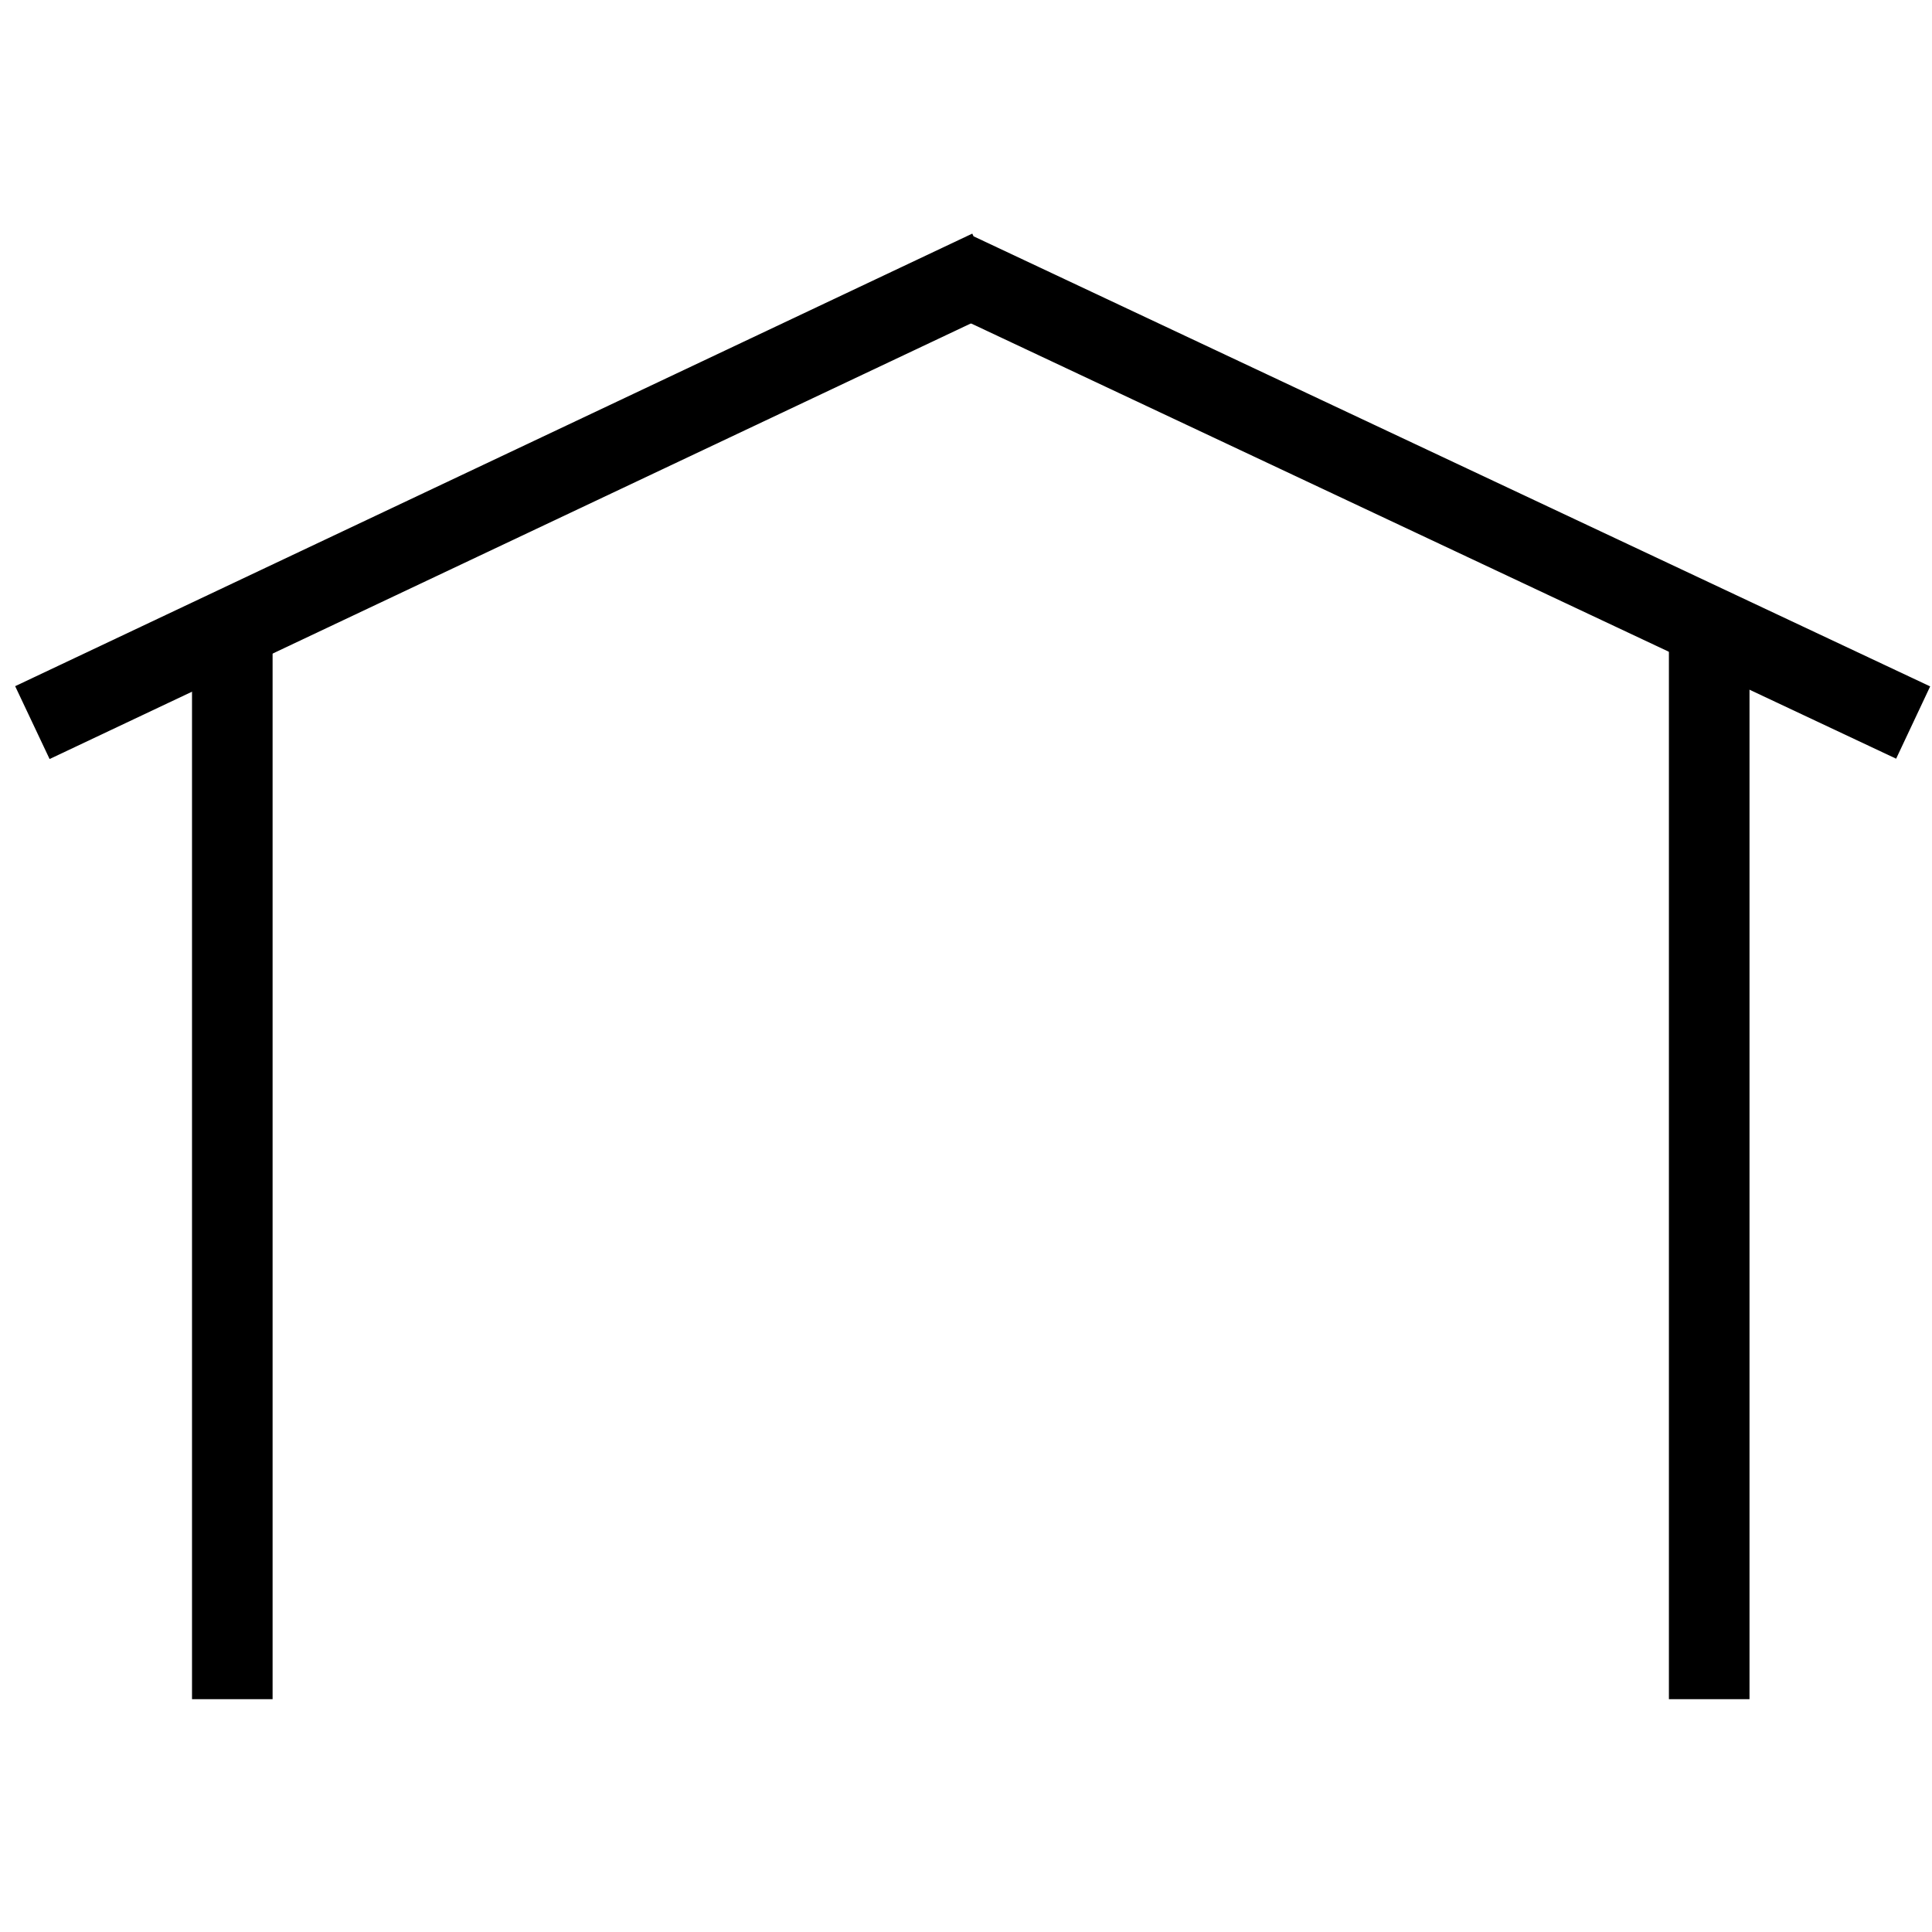
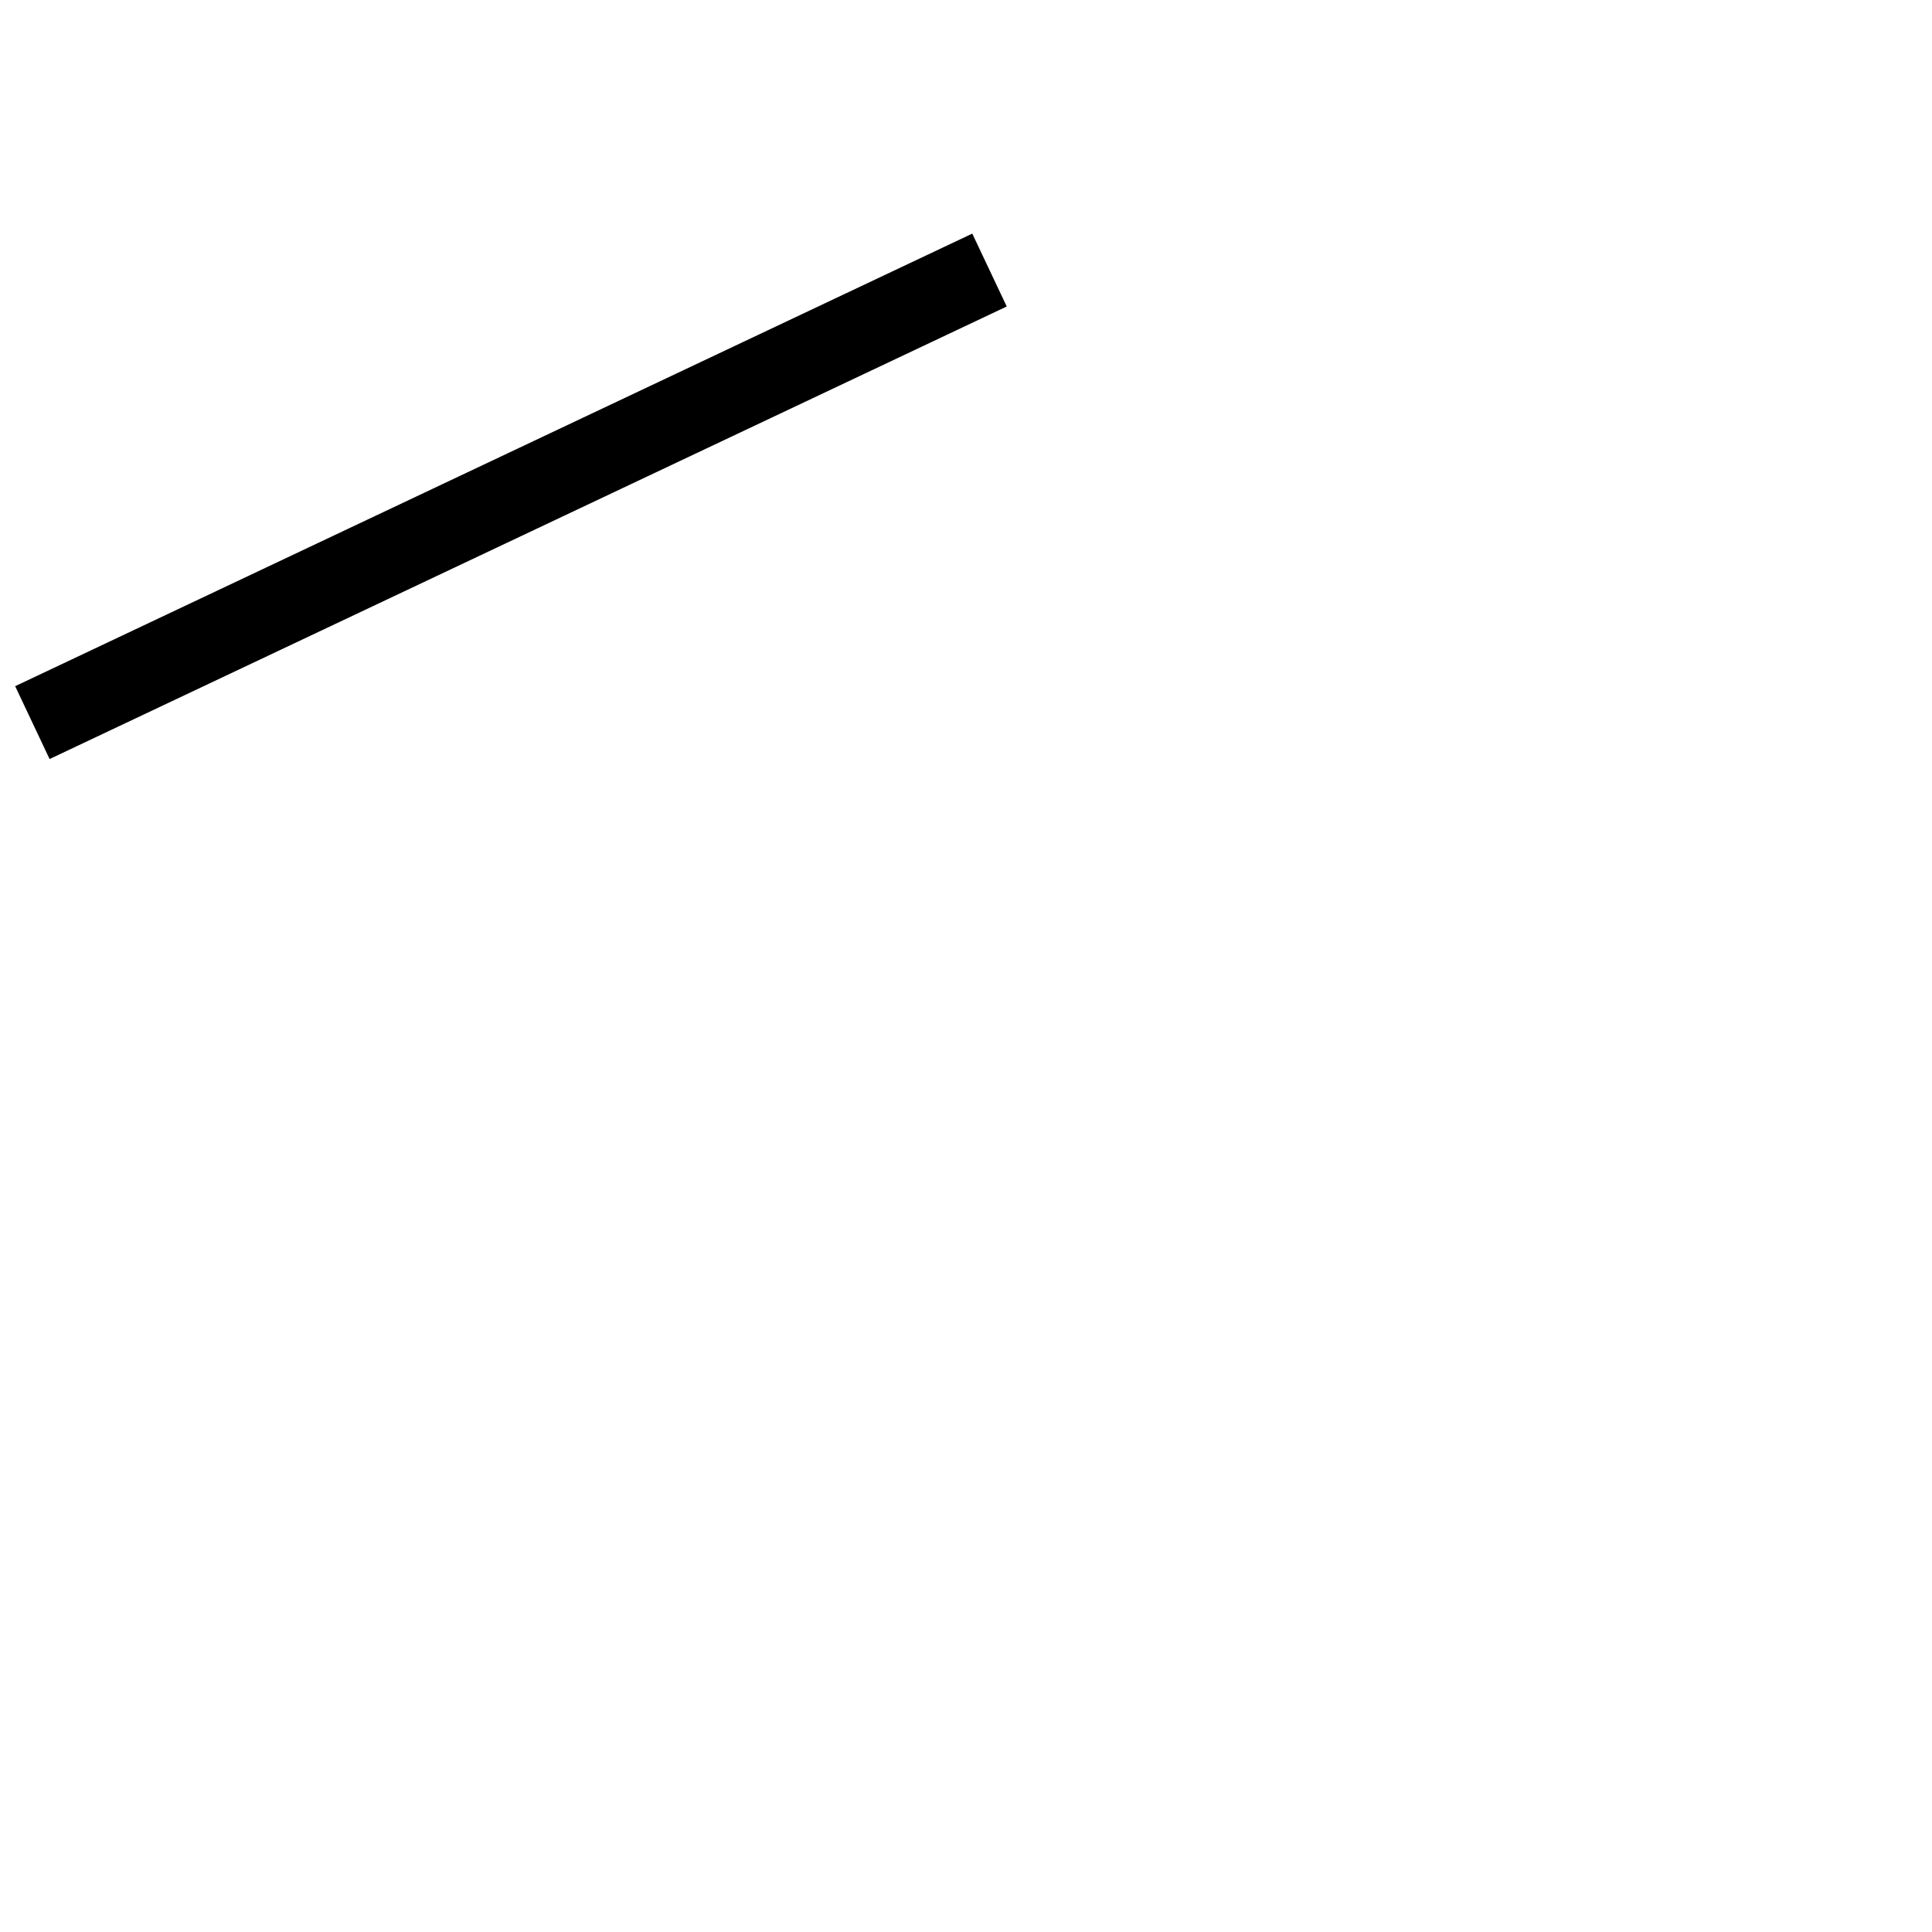
<svg xmlns="http://www.w3.org/2000/svg" width="500" zoomAndPan="magnify" viewBox="0 0 375 375" height="500" preserveAspectRatio="xMidYMid meet" version="1.0">
  <defs>
    <clipPath id="ec99993492">
-       <path d="M 37.215 124.309 L 52.965 124.309 L 52.965 329.809 L 37.215 329.809 Z M 37.215 124.309 " clip-rule="nonzero" />
-     </clipPath>
+       </clipPath>
    <clipPath id="7bdbc4fd5b">
      <path d="M 323.883 124.309 L 339.633 124.309 L 339.633 329.809 L 323.883 329.809 Z M 323.883 124.309 " clip-rule="nonzero" />
    </clipPath>
    <clipPath id="091ef14ff5">
      <path d="M 2 45 L 196 45 L 196 148 L 2 148 Z M 2 45 " clip-rule="nonzero" />
    </clipPath>
    <clipPath id="105a0021cc">
-       <path d="M 2.918 133.137 L 188.699 45.297 L 195.43 59.535 L 9.648 147.375 Z M 2.918 133.137 " clip-rule="nonzero" />
+       <path d="M 2.918 133.137 L 188.699 45.297 L 195.43 59.535 L 9.648 147.375 Z " clip-rule="nonzero" />
    </clipPath>
    <clipPath id="39c8fc12be">
      <path d="M 2.918 133.137 L 188.699 45.297 L 195.43 59.535 L 9.648 147.375 Z M 2.918 133.137 " clip-rule="nonzero" />
    </clipPath>
    <clipPath id="15cbeb80dd">
      <path d="M 2.918 133.137 L 188.699 45.297 L 195.43 59.535 L 9.648 147.375 Z M 2.918 133.137 " clip-rule="nonzero" />
    </clipPath>
    <clipPath id="7e3703f991">
      <path d="M 182 45 L 375 45 L 375 148 L 182 148 Z M 182 45 " clip-rule="nonzero" />
    </clipPath>
    <clipPath id="b0dfcc1460">
      <path d="M 188.801 45.52 L 374.746 133.012 L 368.039 147.262 L 182.094 59.773 Z M 188.801 45.52 " clip-rule="nonzero" />
    </clipPath>
    <clipPath id="38d93c1bcf">
      <path d="M 368.203 147.547 L 182.258 60.055 L 188.965 45.805 L 374.91 133.293 Z M 368.203 147.547 " clip-rule="nonzero" />
    </clipPath>
    <clipPath id="a438fed418">
      <path d="M 368.203 147.547 L 182.258 60.055 L 188.965 45.805 L 374.91 133.293 Z M 368.203 147.547 " clip-rule="nonzero" />
    </clipPath>
  </defs>
  <g clip-path="url(#ec99993492)">
    <path fill="#000000" d="M 37.27 329.809 L 37.27 124.309 L 52.91 124.309 L 52.91 329.809 Z M 37.27 329.809 " fill-opacity="1" fill-rule="nonzero" />
  </g>
  <g clip-path="url(#7bdbc4fd5b)">
-     <path fill="#000000" d="M 323.934 329.809 L 323.934 124.309 L 339.578 124.309 L 339.578 329.809 Z M 323.934 329.809 " fill-opacity="1" fill-rule="nonzero" />
-   </g>
+     </g>
  <g clip-path="url(#091ef14ff5)">
    <g clip-path="url(#105a0021cc)">
      <g clip-path="url(#39c8fc12be)">
        <g clip-path="url(#15cbeb80dd)">
          <path fill="#000000" d="M 2.941 133.188 L 188.719 45.344 L 195.406 59.488 L 9.625 147.328 Z M 2.941 133.188 " fill-opacity="1" fill-rule="nonzero" />
        </g>
      </g>
    </g>
  </g>
  <g clip-path="url(#7e3703f991)">
    <g clip-path="url(#b0dfcc1460)">
      <g clip-path="url(#38d93c1bcf)">
        <g clip-path="url(#a438fed418)">
-           <path fill="#000000" d="M 368.227 147.496 L 182.281 60.008 L 188.941 45.855 L 374.887 133.344 Z M 368.227 147.496 " fill-opacity="1" fill-rule="nonzero" />
-         </g>
+           </g>
      </g>
    </g>
  </g>
</svg>